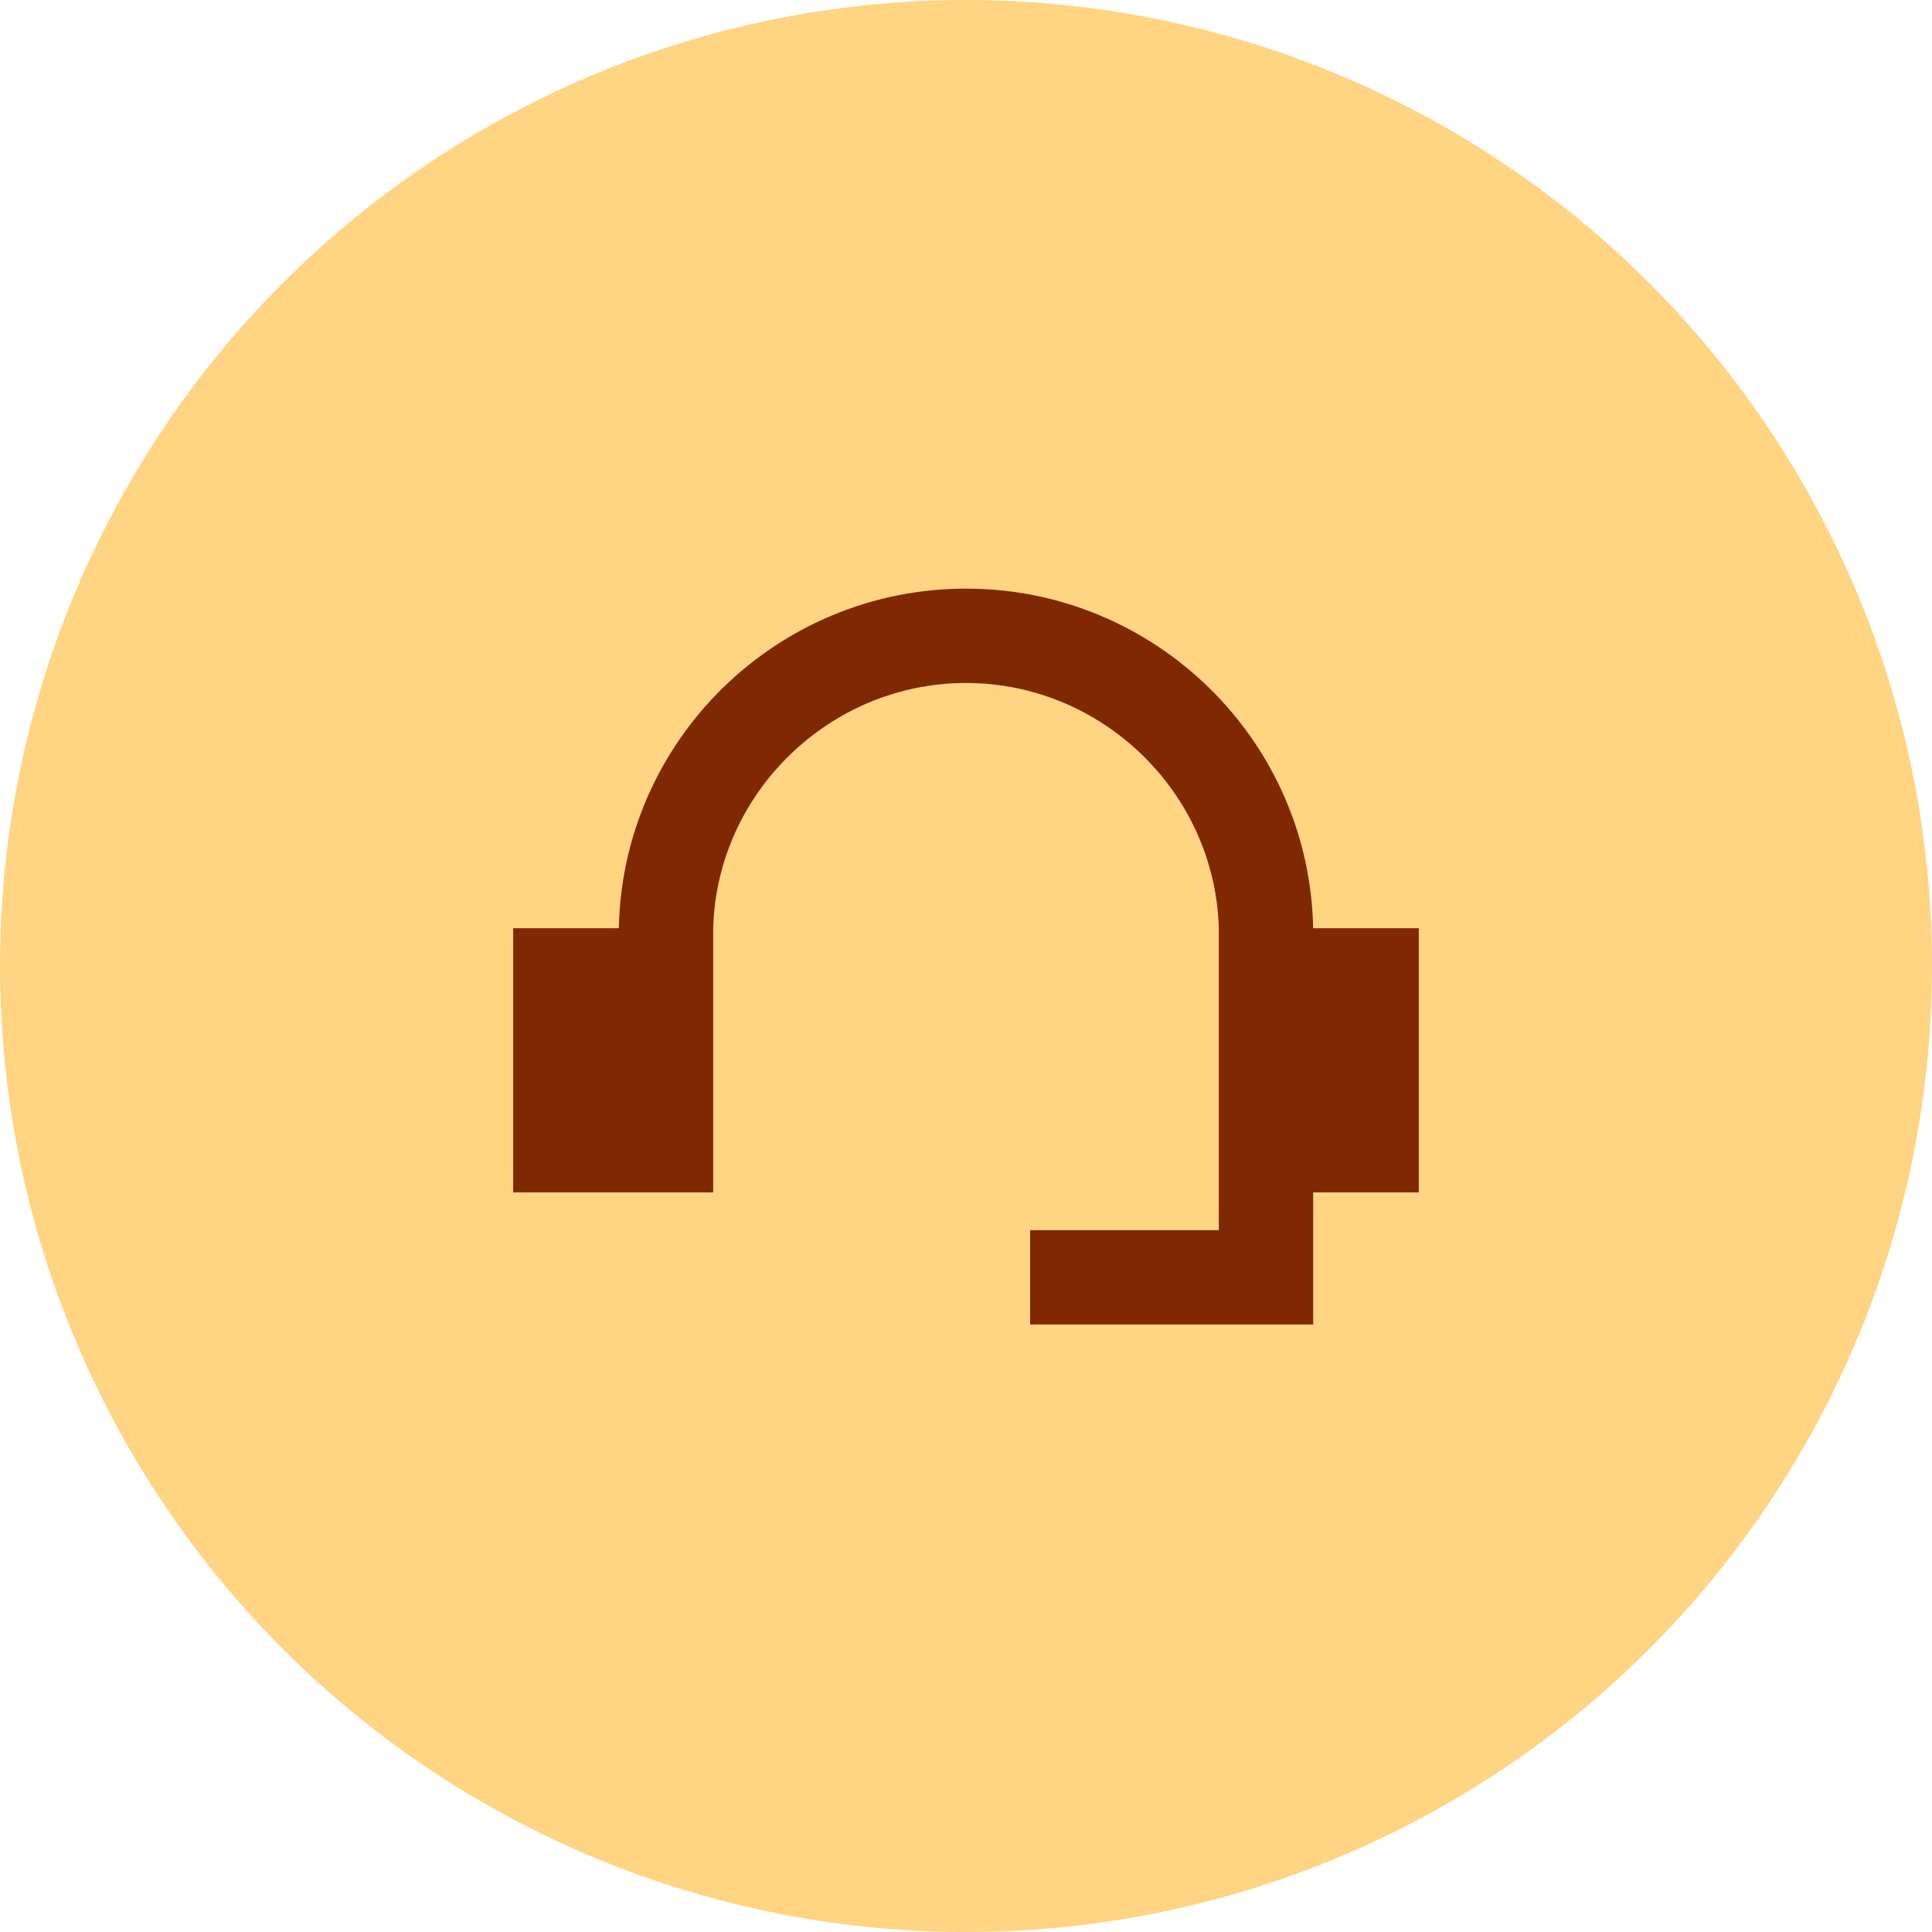
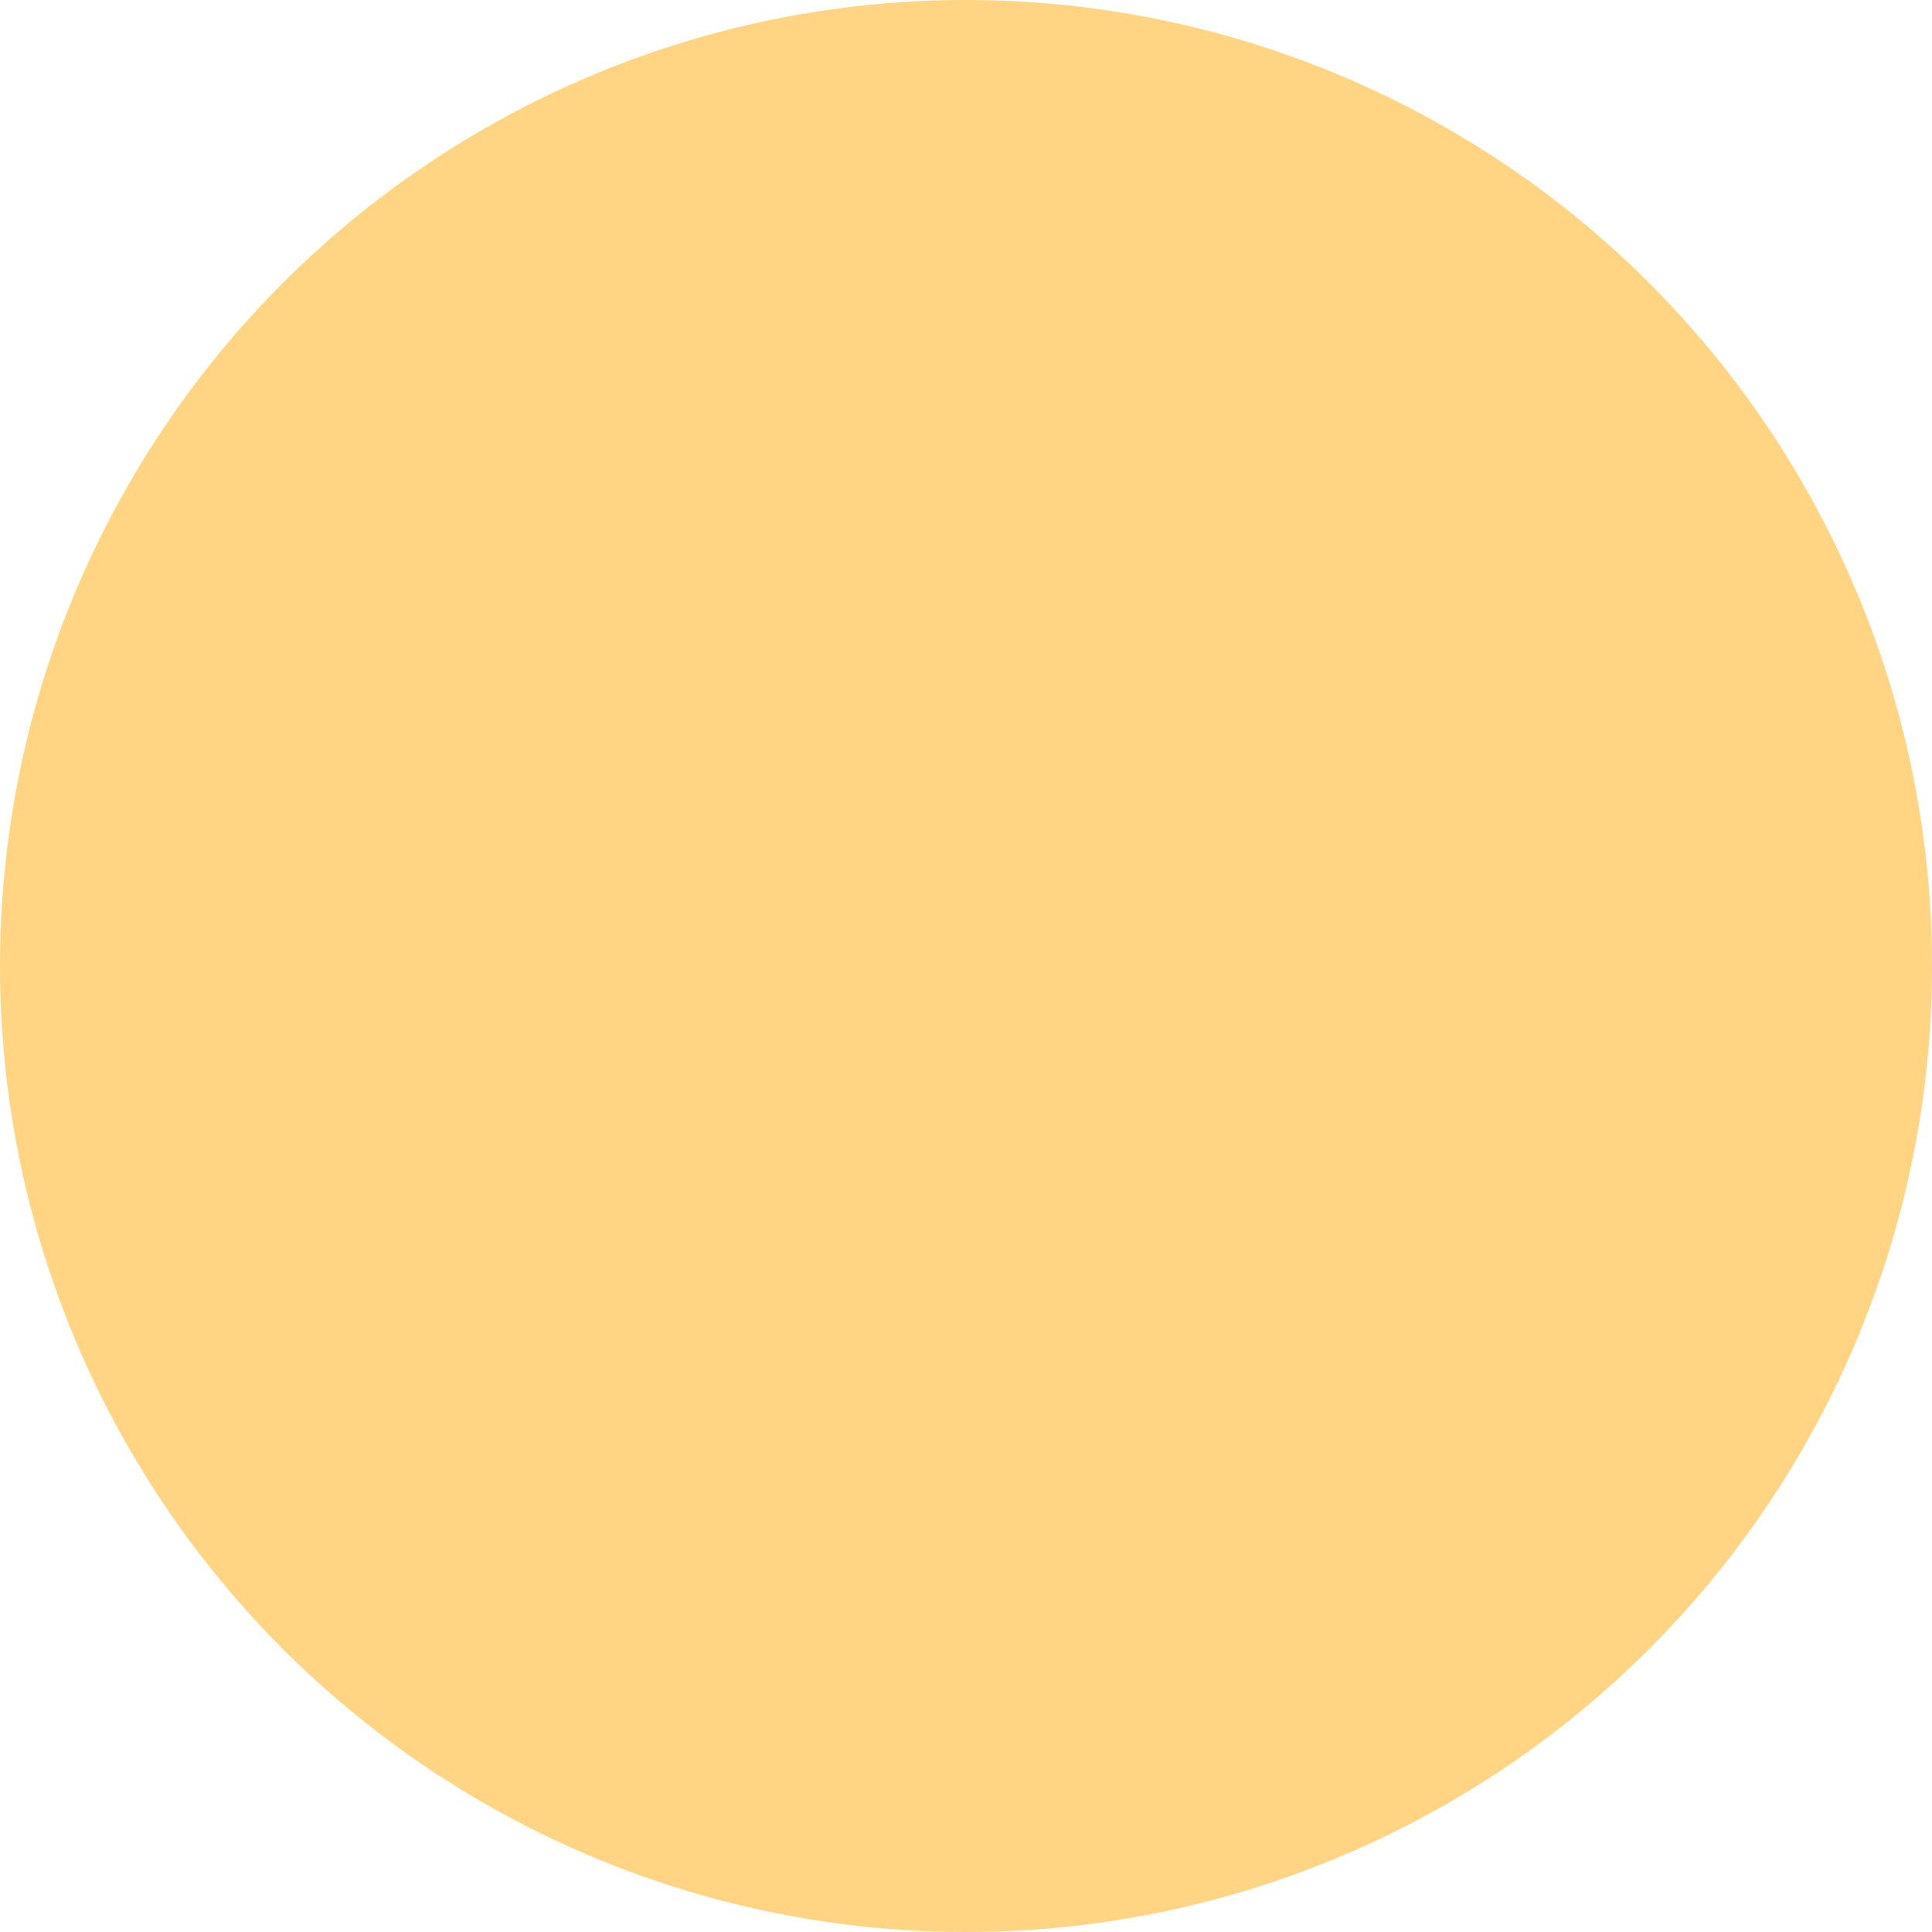
<svg xmlns="http://www.w3.org/2000/svg" width="65" height="65" viewBox="0 0 65 65" fill="none">
  <circle cx="32.5" cy="32.5" r="32.5" fill="#FFD482" />
-   <path d="M23.994 31.23C24.121 26.66 27.93 22.978 32.5 22.978C37.07 22.978 40.879 26.66 41.006 31.23V41.386H34.658V44.56H44.18V40.117H47.734V31.23H44.18C44.053 24.882 38.848 19.804 32.5 19.804C26.152 19.804 20.947 24.882 20.82 31.23H17.266V40.117H23.994" fill="#7F2801" />
</svg>